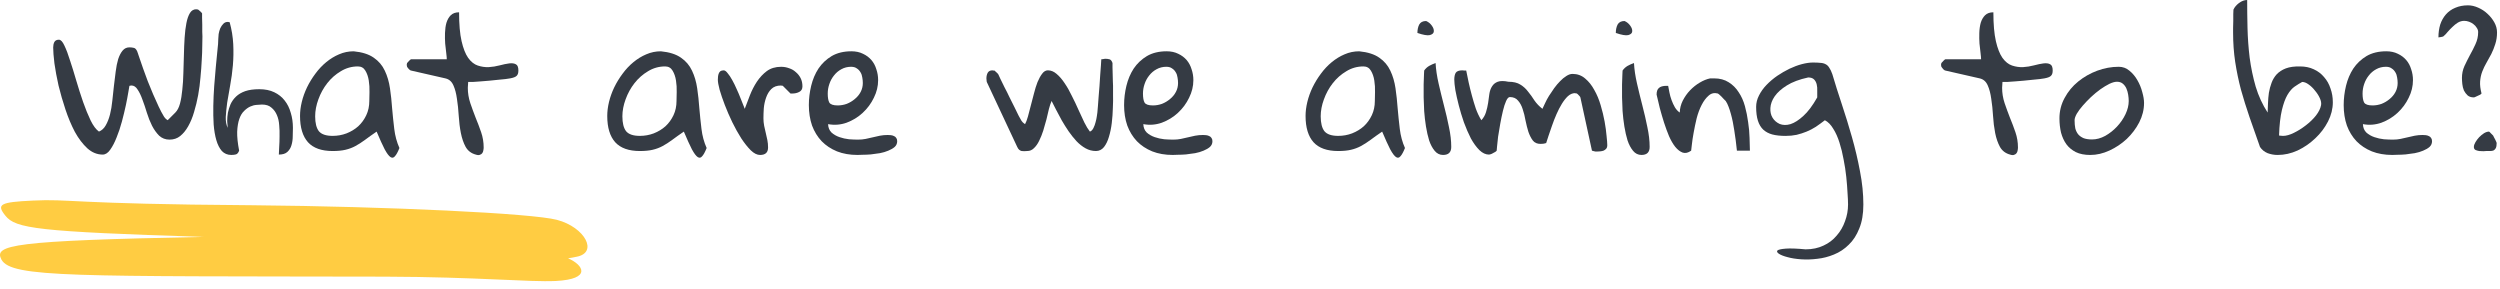
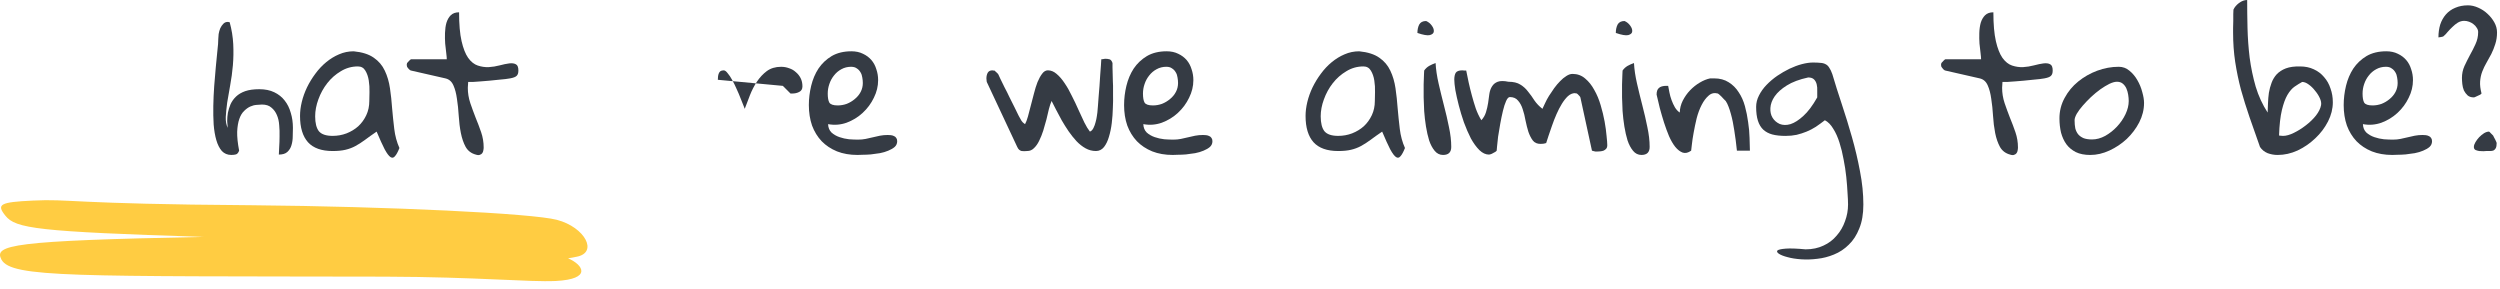
<svg xmlns="http://www.w3.org/2000/svg" fill="none" height="38" viewBox="0 0 329 38" width="329">
  <g fill="#2b323b" fill-opacity=".95">
-     <path d="m7 6.234c0-.25.047-.477.141-.68.109-.219.312-.328.609-.328.25 0 .492.258.727.773.25.516.5 1.18.75 1.992.266.797.539 1.68.82 2.648.281.953.578 1.883.891 2.789.312.891.641 1.695.984 2.414.344.703.711 1.195 1.101 1.476.375-.156.672-.43.891-.82.234-.406.422-.883.562-1.43.141-.562.242-1.164.305-1.805.078-.656.148-1.305.211-1.945.078-.656.156-1.289.234-1.898.078-.625.188-1.172.328-1.641.156-.469.351-.844.586-1.125s.531-.422.891-.422c.219 0 .414.023.586.07.172.031.32.188.445.469.062.203.164.5.305.891.141.391.297.844.469 1.359.188.516.391 1.07.609 1.664.234.578.469 1.148.703 1.711.25.562.492 1.102.727 1.617.234.5.461.93.68 1.289.031.062.109.164.234.305.141.125.234.195.281.211l1.008-1.008c.266-.266.469-.656.609-1.172.141-.531.242-1.141.305-1.828.078-.688.125-1.422.141-2.203.031-.797.055-1.586.07-2.367.016-.781.047-1.539.094-2.273s.125-1.375.234-1.922c.109-.562.266-1.008.469-1.336.203-.328.484-.492.844-.492.016 0 .031.008.047.023h.094c.047.016.078.023.094.023.016 0 .055.031.117.094.062.047.117.094.164.141.062.047.109.094.141.141.047.047.078.086.094.117v.586c.016.281.023.586.023.914v.938c.016.281.023.477.023.586 0 .312-.008.742-.023 1.289 0 .547-.023 1.172-.07 1.875-.031.688-.086 1.43-.164 2.227-.062.781-.164 1.562-.305 2.344-.141.766-.32 1.508-.539 2.227-.203.703-.461 1.328-.773 1.875-.297.531-.648.961-1.055 1.289-.391.313-.859.469-1.406.469-.531 0-.984-.172-1.359-.516-.359-.359-.672-.797-.938-1.312-.266-.531-.492-1.102-.68-1.711-.188-.625-.383-1.203-.586-1.734-.188-.531-.398-.969-.633-1.312-.219-.359-.492-.539-.82-.539-.031 0-.078.008-.141.023-.047.016-.086.024-.117.024-.016.062-.062.336-.141.82-.078.484-.188 1.062-.328 1.734-.141.656-.312 1.367-.516 2.133s-.438 1.469-.703 2.109c-.25.641-.531 1.18-.844 1.617-.297.422-.625.633-.984.633-.734 0-1.406-.274-2.016-.82-.609-.562-1.156-1.281-1.641-2.156-.469-.891-.883-1.875-1.242-2.953-.359-1.078-.664-2.133-.914-3.164-.234-1.047-.414-2.016-.539-2.906-.109-.906-.164-1.609-.164-2.109z" />
    <path d="m28.727 5.109c0-.172.016-.383.047-.633.047-.266.117-.516.211-.75.109-.234.242-.43.398-.586.156-.172.359-.258.609-.258.016 0 .055.008.117.023s.102.023.117.023c.266.969.422 1.93.469 2.883s.031 1.883-.047 2.789c-.078.891-.195 1.758-.351 2.602-.156.828-.289 1.594-.399 2.297-.094.703-.156 1.336-.188 1.898-.016.562.07 1.039.258 1.43-.031-.25-.055-.547-.07-.891 0-.359.031-.727.094-1.102.078-.375.195-.75.352-1.125.172-.375.414-.711.727-1.008s.711-.531 1.195-.703c.5-.172 1.117-.258 1.852-.258.766 0 1.422.133 1.969.398.562.266 1.024.633 1.383 1.102.359.453.625.992.797 1.617.188.609.281 1.266.281 1.969 0 .328-.008.703-.024 1.125 0 .406-.055.789-.164 1.149-.094.344-.274.641-.539.891-.25.234-.625.352-1.125.352 0-.25.016-.586.047-1.008.031-.438.047-.898.047-1.383.016-.484 0-.977-.047-1.476-.031-.5-.133-.945-.305-1.336-.172-.406-.414-.734-.727-.984-.297-.266-.711-.398-1.242-.398-.188 0-.422.016-.703.047-.266.016-.539.086-.82.211-.281.125-.555.32-.82.586-.266.25-.477.602-.633 1.055-.156.438-.25 1-.281 1.688-.016.672.07 1.5.258 2.484-.109.281-.25.445-.422.492-.156.047-.359.07-.609.07-.5 0-.914-.172-1.242-.516-.312-.359-.555-.836-.727-1.43-.172-.594-.289-1.281-.352-2.062-.047-.781-.062-1.594-.047-2.438.016-.859.055-1.726.117-2.602.078-.891.148-1.727.211-2.508.078-.797.148-1.516.211-2.156.078-.656.117-1.18.117-1.57z" />
    <path d="m49.562 17.32c-.594.406-1.109.773-1.547 1.102-.422.312-.836.578-1.242.797-.406.219-.844.383-1.312.492-.453.109-1.016.164-1.688.164-1.453 0-2.531-.383-3.234-1.148-.703-.781-1.055-1.938-1.055-3.469 0-.594.078-1.211.234-1.852.156-.641.383-1.273.68-1.898.312-.641.68-1.242 1.102-1.805.422-.578.898-1.086 1.43-1.523.531-.438 1.094-.781 1.688-1.031.609-.266 1.25-.398 1.922-.398 1.125.109 2.008.391 2.648.844.641.438 1.125 1.008 1.453 1.711.328.688.555 1.461.68 2.32.125.844.219 1.719.281 2.625.078.906.172 1.812.281 2.719.109.906.336 1.742.68 2.508-.203.516-.398.875-.586 1.078-.172.219-.367.258-.586.117-.219-.141-.476-.484-.773-1.031-.281-.547-.633-1.32-1.055-2.32zm-8.086-2.016c0 .891.164 1.547.492 1.969.344.406.945.609 1.805.609.641 0 1.25-.109 1.828-.328.594-.234 1.109-.547 1.547-.938.438-.406.789-.891 1.055-1.453.266-.562.399-1.188.399-1.875 0-.281.008-.672.023-1.172.016-.516-.016-1.023-.094-1.523-.078-.5-.227-.93-.445-1.289-.219-.375-.547-.562-.984-.562-.812 0-1.562.211-2.25.633-.688.406-1.281.93-1.781 1.57s-.891 1.352-1.172 2.133c-.281.766-.422 1.508-.422 2.227z" />
    <path d="m53.523 8.531c0-.047.008-.086.024-.117 0-.031.008-.07.023-.117.062-.078.156-.18.281-.305s.203-.188.234-.188h4.711c0-.172-.024-.445-.07-.82-.047-.375-.094-.789-.141-1.242-.031-.453-.039-.922-.023-1.406.016-.5.078-.945.188-1.336.125-.406.312-.734.562-.984.266-.266.633-.398 1.102-.398 0 1.578.109 2.844.328 3.797.219.953.508 1.688.867 2.203.375.516.797.852 1.266 1.008s.945.227 1.43.211c.5-.031.984-.109 1.453-.234.469-.125.883-.211 1.242-.258.375-.047.672-.008.891.117.219.109.328.383.328.82 0 .328-.078.562-.234.703-.141.141-.422.25-.844.328-.125.016-.336.047-.633.094-.281.031-.602.063-.961.094-.359.031-.742.07-1.149.117-.406.031-.789.062-1.148.094-.359.031-.688.055-.984.07-.297 0-.516 0-.656 0 0 .078-.008.211-.024.399-.016.188-.023.312-.023.375 0 .688.109 1.359.328 2.016.219.641.453 1.281.703 1.922.266.641.508 1.281.727 1.922.219.641.328 1.305.328 1.992 0 .125-.016.258-.047.399-.016.125-.062.242-.141.351-.062.094-.164.164-.305.211-.125.062-.305.055-.539-.023-.594-.156-1.039-.492-1.336-1.008-.281-.516-.492-1.125-.633-1.828-.141-.719-.234-1.477-.281-2.273-.047-.797-.125-1.539-.234-2.227-.094-.703-.25-1.297-.469-1.781-.219-.5-.57-.805-1.055-.914l-4.524-1.031c-.062 0-.156-.062-.281-.188-.125-.141-.203-.242-.234-.305-.016-.031-.023-.07-.023-.117-.016-.031-.024-.078-.024-.141z" />
-     <path d="m89.992 17.32c-.594.406-1.109.773-1.547 1.102-.422.312-.836.578-1.242.797-.406.219-.844.383-1.312.492-.453.109-1.016.164-1.688.164-1.453 0-2.531-.383-3.234-1.148-.703-.781-1.055-1.938-1.055-3.469 0-.594.078-1.211.234-1.852.156-.641.383-1.273.68-1.898.312-.641.68-1.242 1.102-1.805.422-.578.898-1.086 1.43-1.523.531-.438 1.094-.781 1.688-1.031.609-.266 1.25-.398 1.922-.398 1.125.109 2.008.391 2.648.844.641.438 1.125 1.008 1.453 1.711.328.688.555 1.461.68 2.32.125.844.219 1.719.281 2.625.078.906.172 1.812.281 2.719.109.906.336 1.742.68 2.508-.203.516-.398.875-.586 1.078-.172.219-.367.258-.586.117-.219-.141-.476-.484-.773-1.031-.281-.547-.633-1.32-1.055-2.32zm-8.086-2.016c0 .891.164 1.547.492 1.969.344.406.945.609 1.805.609.641 0 1.25-.109 1.828-.328.594-.234 1.109-.547 1.547-.938.438-.406.789-.891 1.055-1.453s.398-1.188.398-1.875c0-.281.008-.672.024-1.172.016-.516-.016-1.023-.094-1.523-.078-.5-.227-.93-.445-1.289-.219-.375-.547-.562-.984-.562-.812 0-1.562.211-2.25.633-.687.406-1.281.93-1.781 1.57s-.891 1.352-1.172 2.133c-.281.766-.422 1.508-.422 2.227z" />
-     <path d="m94.469 10.5c0-.141.008-.281.023-.422.016-.156.047-.289.094-.398.047-.125.117-.227.211-.305.109-.078.258-.117.445-.117.156 0 .328.125.516.375.203.234.406.539.609.914.203.359.398.758.586 1.195.203.438.375.844.516 1.219.156.359.281.672.375.938.094.266.148.406.164.422.203-.547.43-1.141.68-1.781.25-.641.555-1.234.914-1.781.375-.562.812-1.031 1.312-1.406.516-.375 1.141-.562 1.875-.562.375 0 .727.062 1.055.188.344.109.64.281.89.516.266.219.477.484.633.797.156.312.235.672.235 1.078 0 .344-.141.586-.422.727-.266.141-.571.211-.914.211h-.235l-1.008-1.008c-.031 0-.054-.008-.07-.024-.031 0-.062 0-.094 0-.015-.016-.039-.023-.07-.023-.547 0-.977.156-1.289.469-.297.297-.523.672-.68 1.125-.156.437-.258.906-.304 1.406-.032.484-.047.93-.047 1.336 0 .312.031.633.093.961.063.312.133.625.211.938.079.297.149.609.211.938.063.312.094.641.094.984 0 .656-.351.984-1.055.984-.39 0-.796-.203-1.218-.609-.422-.422-.844-.953-1.266-1.594-.406-.641-.797-1.344-1.172-2.109-.375-.781-.703-1.539-.984-2.273-.281-.734-.508-1.399-.68-1.992-.156-.594-.234-1.031-.234-1.312z" />
+     <path d="m94.469 10.5c0-.141.008-.281.023-.422.016-.156.047-.289.094-.398.047-.125.117-.227.211-.305.109-.078.258-.117.445-.117.156 0 .328.125.516.375.203.234.406.539.609.914.203.359.398.758.586 1.195.203.438.375.844.516 1.219.156.359.281.672.375.938.094.266.148.406.164.422.203-.547.43-1.141.68-1.781.25-.641.555-1.234.914-1.781.375-.562.812-1.031 1.312-1.406.516-.375 1.141-.562 1.875-.562.375 0 .727.062 1.055.188.344.109.64.281.89.516.266.219.477.484.633.797.156.312.235.672.235 1.078 0 .344-.141.586-.422.727-.266.141-.571.211-.914.211h-.235l-1.008-1.008z" />
    <path d="m106.445 13.828c0-.844.102-1.688.305-2.531.203-.844.523-1.602.961-2.273.453-.672 1.031-1.219 1.734-1.641.719-.422 1.586-.633 2.602-.633.578 0 1.086.109 1.523.328.438.203.805.477 1.102.82s.516.75.656 1.219c.156.453.234.93.234 1.43 0 .797-.187 1.57-.562 2.32-.359.75-.852 1.414-1.477 1.992-.609.562-1.312.992-2.109 1.289-.797.281-1.609.344-2.437.188.015.453.164.82.445 1.102.297.266.648.469 1.055.609.406.141.828.234 1.265.281.438.031.828.047 1.172.047.359 0 .695-.031 1.008-.094.312-.062.625-.133.937-.211.313-.078.625-.148.938-.211.328-.062.672-.094 1.031-.094.141 0 .281.008.422.024.141.016.273.055.398.117.125.047.227.133.305.258.078.109.117.25.117.422 0 .297-.109.547-.328.75-.219.188-.5.352-.844.492-.328.141-.695.25-1.101.328-.406.063-.805.117-1.195.164-.375.031-.727.047-1.055.047-.313.016-.547.023-.703.023-1 0-1.899-.156-2.696-.469-.796-.328-1.468-.773-2.015-1.336-.547-.578-.969-1.266-1.266-2.062-.281-.812-.422-1.711-.422-2.695zm2.485-1.523c0 .547.07.945.211 1.195.156.25.523.375 1.101.375.406 0 .805-.07 1.196-.211.39-.156.742-.367 1.054-.633.328-.266.586-.578.774-.937.187-.359.281-.75.281-1.172 0-.234-.024-.477-.07-.727-.032-.25-.11-.477-.235-.68-.125-.219-.289-.391-.492-.516-.188-.141-.438-.211-.75-.211-.469 0-.898.109-1.289.328-.375.203-.695.477-.961.82-.266.328-.469.703-.609 1.125-.141.406-.211.82-.211 1.242z" />
    <path d="m129.812 10.312c0-.266.055-.508.165-.727.125-.219.335-.328.632-.328.016 0 .039.008.071.023h.093.094c.047.031.133.109.258.234.141.125.227.219.258.281.047.094.14.297.281.609.156.313.336.68.539 1.102.219.406.438.844.656 1.312.235.453.453.891.657 1.312.218.422.398.789.539 1.102.156.297.265.492.328.586.015.047.086.141.211.281.14.125.242.203.304.234.125-.219.25-.547.375-.984s.25-.914.375-1.43c.141-.531.282-1.07.422-1.617.141-.562.297-1.062.469-1.5.188-.453.391-.82.609-1.102.219-.297.469-.445.75-.445.407 0 .79.156 1.149.469.375.313.726.719 1.055 1.219.343.5.664 1.062.96 1.688.313.609.602 1.219.868 1.828.281.594.539 1.149.773 1.664.25.5.492.898.727 1.195.187-.062.343-.219.468-.469s.219-.508.282-.773c.078-.281.132-.539.164-.773.031-.25.054-.414.07-.492.016-.172.039-.438.07-.797.032-.375.063-.797.094-1.266.047-.469.086-.953.117-1.453.032-.5.063-.984.094-1.453.047-.469.078-.883.094-1.242.031-.375.047-.641.047-.797.031 0 .109-.008.234-.023.125-.031.211-.047.258-.047.219 0 .414.023.586.07.172.047.304.211.398.492v.586c.016.281.024.586.024.914.015.313.023.617.023.914.016.281.024.477.024.586v1.172c.015.516.007 1.094-.024 1.734-.015.641-.062 1.297-.141 1.969-.078.656-.203 1.266-.374 1.828-.157.547-.376 1-.657 1.359-.281.344-.633.516-1.054.516-.485 0-.938-.117-1.36-.352-.422-.234-.82-.547-1.195-.938-.36-.391-.703-.82-1.031-1.289-.329-.484-.633-.969-.914-1.453-.266-.5-.516-.969-.75-1.406-.219-.453-.415-.836-.586-1.148-.125.281-.243.633-.352 1.055-.094.422-.203.883-.328 1.383-.125.484-.266.977-.422 1.476-.156.484-.336.93-.539 1.336-.188.391-.414.711-.68.961-.25.25-.539.375-.867.375-.156 0-.297.008-.422.023-.125 0-.242-.008-.351-.023-.11-.031-.211-.086-.305-.164-.094-.078-.18-.203-.258-.375l-4.008-8.555c0-.016-.007-.078-.023-.187-.016-.125-.024-.219-.024-.281z" />
    <path d="m147.93 13.828c0-.844.101-1.688.304-2.531.204-.844.524-1.602.961-2.273.453-.672 1.032-1.219 1.735-1.641.718-.422 1.586-.633 2.601-.633.578 0 1.086.109 1.524.328.437.203.804.477 1.101.82s.516.75.656 1.219c.157.453.235.93.235 1.43 0 .797-.188 1.57-.563 2.32-.359.75-.851 1.414-1.476 1.992-.61.562-1.313.992-2.11 1.289-.796.281-1.609.344-2.437.188.016.453.164.82.445 1.102.297.266.649.469 1.055.609.406.141.828.234 1.266.281.437.031.828.047 1.171.047.36 0 .696-.031 1.008-.094.313-.062.625-.133.938-.211.312-.078.625-.148.937-.211.328-.062.672-.094 1.031-.094.141 0 .282.008.422.024.141.016.274.055.399.117.125.047.226.133.305.258.078.109.117.25.117.422 0 .297-.11.547-.328.75-.219.188-.5.352-.844.492-.328.141-.695.25-1.102.328-.406.063-.804.117-1.195.164-.375.031-.727.047-1.055.047-.312.016-.547.023-.703.023-1 0-1.898-.156-2.695-.469-.797-.328-1.469-.773-2.016-1.336-.547-.578-.969-1.266-1.265-2.062-.282-.812-.422-1.711-.422-2.695zm2.484-1.523c0 .547.07.945.211 1.195.156.25.523.375 1.102.375.406 0 .804-.07 1.195-.211.39-.156.742-.367 1.055-.633.328-.266.585-.578.773-.937.188-.359.281-.75.281-1.172 0-.234-.023-.477-.07-.727-.031-.25-.109-.477-.234-.68-.125-.219-.289-.391-.493-.516-.187-.141-.437-.211-.75-.211-.468 0-.898.109-1.289.328-.375.203-.695.477-.961.82-.265.328-.468.703-.609 1.125-.141.406-.211.82-.211 1.242z" />
    <path d="m181.891 17.32c-.594.406-1.11.773-1.547 1.102-.422.312-.836.578-1.242.797-.407.219-.844.383-1.313.492-.453.109-1.016.164-1.687.164-1.454 0-2.532-.383-3.235-1.148-.703-.781-1.055-1.938-1.055-3.469 0-.594.079-1.211.235-1.852.156-.641.383-1.273.68-1.898.312-.641.679-1.242 1.101-1.805.422-.578.899-1.086 1.43-1.523s1.094-.781 1.687-1.031c.61-.266 1.25-.398 1.922-.398 1.125.109 2.008.391 2.649.844.64.438 1.125 1.008 1.453 1.711.328.688.554 1.461.679 2.32.125.844.219 1.719.282 2.625.078.906.172 1.812.281 2.719.109.906.336 1.742.68 2.508-.203.516-.399.875-.586 1.078-.172.219-.367.258-.586.117-.219-.141-.477-.484-.774-1.031-.281-.547-.633-1.32-1.054-2.32zm-8.086-2.016c0 .891.164 1.547.492 1.969.344.406.945.609 1.805.609.64 0 1.25-.109 1.828-.328.593-.234 1.109-.547 1.547-.938.437-.406.789-.891 1.054-1.453.266-.562.399-1.188.399-1.875 0-.281.008-.672.023-1.172.016-.516-.015-1.023-.094-1.523-.078-.5-.226-.93-.445-1.289-.219-.375-.547-.562-.984-.562-.813 0-1.563.211-2.25.633-.688.406-1.282.93-1.782 1.57s-.89 1.352-1.171 2.133c-.282.766-.422 1.508-.422 2.227z" />
    <path d="m187.352 11.555c0-.094 0-.242 0-.445.015-.219.023-.445.023-.68.016-.234.023-.461.023-.68.016-.219.024-.375.024-.469.172-.25.39-.453.656-.609.281-.156.563-.281.844-.375.047.844.18 1.742.398 2.695.219.953.453 1.914.703 2.883.25.953.469 1.898.657 2.836.203.938.304 1.812.304 2.625 0 .703-.359 1.055-1.078 1.055-.437 0-.804-.18-1.101-.539-.297-.359-.539-.812-.727-1.359-.172-.562-.312-1.18-.422-1.852-.109-.688-.187-1.359-.234-2.016-.031-.656-.055-1.258-.07-1.805 0-.547 0-.969 0-1.266zm.328-8.789c.297.125.547.328.75.609s.289.539.258.773c-.016.219-.188.375-.516.469-.328.078-.875-.016-1.641-.281 0-.422.078-.789.235-1.102.172-.312.476-.469.914-.469z" />
    <path d="m191.383 10.5c0-.391.062-.695.187-.914.141-.219.43-.328.868-.328.046 0 .132.008.257.023h.258c.109.484.219 1.016.328 1.594.125.562.266 1.133.422 1.711.156.578.328 1.149.516 1.711.203.562.445 1.07.726 1.523.282-.297.485-.648.61-1.055.125-.406.218-.812.281-1.219.062-.422.117-.82.164-1.195.062-.391.18-.719.352-.984.171-.281.421-.484.75-.609.343-.125.812-.125 1.406 0 .656 0 1.18.125 1.57.375.391.234.727.539 1.008.914.297.359.578.75.844 1.172.281.406.632.773 1.054 1.101.094-.203.211-.453.352-.75.141-.312.312-.633.516-.961.218-.344.445-.68.679-1.008.25-.344.508-.648.774-.914.265-.281.539-.508.82-.68.281-.187.555-.281.82-.281.641 0 1.196.203 1.664.609.469.391.868.891 1.196 1.5.343.594.625 1.266.843 2.016.219.734.391 1.445.516 2.133s.211 1.32.258 1.898c.062.562.094.969.094 1.219 0 .203-.047.359-.141.469s-.211.195-.352.258c-.14.047-.296.078-.468.094-.157.016-.305.023-.446.023-.031 0-.078 0-.14 0-.063-.016-.133-.031-.211-.047-.063-.016-.149-.039-.258-.07l-1.523-7.008c0-.047-.063-.133-.188-.258-.125-.141-.219-.227-.281-.258-.047 0-.086-.008-.117-.024-.032 0-.055 0-.071 0-.015-.016-.031-.023-.047-.023-.328 0-.64.133-.937.398-.281.266-.547.602-.797 1.008-.25.406-.484.859-.703 1.359s-.414 1-.586 1.5c-.172.484-.328.938-.469 1.359-.125.406-.226.719-.304.938-.063.031-.188.062-.375.094-.188.016-.313.023-.375.023-.438 0-.774-.148-1.008-.445-.235-.312-.43-.695-.586-1.148-.141-.453-.266-.945-.375-1.477-.094-.547-.219-1.047-.375-1.5-.141-.453-.344-.828-.61-1.125-.25-.312-.609-.469-1.078-.469-.172 0-.336.172-.492.516-.156.344-.297.781-.422 1.312-.125.516-.242 1.078-.351 1.688-.11.594-.203 1.156-.282 1.688-.062.516-.109.953-.14 1.312-.031.359-.047.539-.047.539-.031.047-.094.102-.188.164-.093.047-.195.102-.304.164-.094.063-.196.109-.305.141-.094.031-.164.047-.211.047-.437 0-.859-.195-1.265-.586-.407-.406-.782-.922-1.126-1.547-.328-.641-.632-1.344-.914-2.109-.265-.766-.492-1.516-.679-2.25-.188-.734-.336-1.399-.446-1.992-.093-.594-.14-1.047-.14-1.359z" />
    <path d="m213.461 11.555c0-.094 0-.242 0-.445.016-.219.023-.445.023-.68.016-.234.024-.461.024-.68.015-.219.023-.375.023-.469.172-.25.391-.453.657-.609.281-.156.562-.281.843-.375.047.844.18 1.742.399 2.695.218.953.453 1.914.703 2.883.25.953.469 1.898.656 2.836.203.938.305 1.812.305 2.625 0 .703-.36 1.055-1.078 1.055-.438 0-.805-.18-1.102-.539-.297-.359-.539-.812-.726-1.359-.172-.562-.313-1.18-.422-1.852-.11-.688-.188-1.359-.235-2.016-.031-.656-.054-1.258-.07-1.805 0-.547 0-.969 0-1.266zm.328-8.789c.297.125.547.328.75.609s.289.539.258.773c-.016.219-.188.375-.516.469-.328.078-.875-.016-1.64-.281 0-.422.078-.789.234-1.102.172-.312.477-.469.914-.469z" />
    <path d="m218.008 12.445c0-.406.101-.695.304-.867.204-.188.532-.281.985-.281h.234c.047.25.102.539.164.867.063.328.157.664.282 1.008.125.344.273.664.445.961.172.281.383.508.633.68.015-.547.148-1.07.398-1.57.266-.516.586-.969.961-1.359.391-.406.813-.742 1.266-1.008.468-.281.929-.469 1.382-.562h.516c.75 0 1.391.172 1.922.516.531.328.969.766 1.312 1.312.36.531.633 1.141.821 1.828.187.687.328 1.391.422 2.109.109.703.172 1.391.187 2.062.031.656.047 1.219.047 1.688h-1.711c-.094-.938-.211-1.836-.351-2.695-.047-.344-.11-.703-.188-1.078-.078-.391-.164-.75-.258-1.078-.093-.344-.195-.656-.304-.938-.11-.297-.235-.547-.375-.75-.063-.062-.149-.148-.258-.258-.094-.109-.196-.219-.305-.328-.109-.109-.211-.203-.305-.281-.093-.078-.148-.117-.164-.117-.468-.125-.875-.031-1.218.281-.344.297-.649.703-.914 1.219-.266.516-.485 1.101-.657 1.758-.156.656-.289 1.289-.398 1.898-.11.594-.188 1.117-.235 1.57-.046.438-.078.703-.093.797-.391.281-.758.367-1.102.258-.344-.125-.672-.375-.984-.75-.297-.375-.571-.844-.821-1.406-.234-.562-.453-1.156-.656-1.781-.203-.641-.39-1.281-.562-1.922-.157-.641-.297-1.234-.422-1.781z" />
    <path d="m237.625 32.812c.875 0 1.656-.164 2.344-.492.687-.312 1.265-.75 1.734-1.312.485-.547.852-1.18 1.102-1.898.265-.703.398-1.438.398-2.203 0-.391-.023-.906-.07-1.547-.031-.641-.086-1.336-.164-2.086s-.196-1.516-.352-2.297c-.14-.781-.32-1.516-.539-2.203-.219-.703-.492-1.312-.82-1.828-.313-.531-.68-.906-1.102-1.125-.406.312-.804.602-1.195.867-.391.25-.797.461-1.219.633s-.859.312-1.312.422c-.453.094-.938.141-1.453.141-.672 0-1.25-.062-1.735-.188-.469-.125-.867-.336-1.195-.633-.313-.297-.547-.688-.703-1.172s-.235-1.094-.235-1.828c0-.516.125-1.016.375-1.5.25-.5.578-.961.985-1.383.422-.438.89-.836 1.406-1.195.531-.359 1.07-.672 1.617-.938.563-.266 1.11-.469 1.641-.609.547-.141 1.031-.211 1.453-.211.406 0 .742.016 1.008.047.265.016.492.078.679.188.188.094.344.25.469.469.141.203.274.484.399.844.359 1.219.773 2.531 1.242 3.937.469 1.406.914 2.852 1.336 4.336.422 1.484.773 2.977 1.054 4.476.297 1.516.446 2.977.446 4.383 0 1.25-.18 2.305-.539 3.164-.344.875-.805 1.586-1.383 2.133-.563.562-1.211.992-1.945 1.289-.719.297-1.446.484-2.18.562-.734.094-1.445.117-2.133.07-.687-.047-1.281-.141-1.781-.281-.5-.125-.883-.274-1.149-.445-.25-.172-.312-.32-.187-.445.14-.109.5-.188 1.078-.234.578-.047 1.453-.016 2.625.094zm.328-22.617c-1.156.25-2.094.602-2.812 1.055-.703.438-1.235.914-1.594 1.43-.344.5-.531 1.008-.563 1.523-.031.5.063.93.282 1.289.218.359.531.633.937.82.422.172.899.18 1.43.023.531-.172 1.094-.531 1.687-1.078.61-.547 1.219-1.359 1.828-2.438 0-.266 0-.555 0-.867.016-.312-.007-.594-.07-.844-.062-.266-.18-.484-.351-.656-.172-.172-.43-.258-.774-.258z" />
    <path d="m255.438 8.531c0-.047.007-.086.023-.117 0-.031.008-.07.023-.117.063-.078.157-.18.282-.305s.203-.188.234-.188h4.711c0-.172-.023-.445-.07-.82s-.094-.789-.141-1.242c-.031-.453-.039-.922-.023-1.406.015-.5.078-.945.187-1.336.125-.406.313-.734.563-.984.265-.266.632-.398 1.101-.398 0 1.578.11 2.844.328 3.797.219.953.508 1.688.867 2.203.375.516.797.852 1.266 1.008s.945.227 1.43.211c.5-.031.984-.109 1.453-.234s.883-.211 1.242-.258c.375-.047.672-.008.891.117.218.109.328.383.328.82 0 .328-.078.562-.235.703-.14.141-.421.25-.843.328-.125.016-.336.047-.633.094-.281.031-.602.063-.961.094s-.742.07-1.149.117c-.406.031-.789.062-1.148.094-.359.031-.687.055-.984.07-.297 0-.516 0-.657 0 0 .078-.007.211-.023.399s-.023.312-.023.375c0 .688.109 1.359.328 2.016.218.641.453 1.281.703 1.922.265.641.508 1.281.726 1.922.219.641.328 1.305.328 1.992 0 .125-.015.258-.046.399-.016.125-.063.242-.141.351-.063.094-.164.164-.305.211-.125.062-.304.055-.539-.023-.593-.156-1.039-.492-1.336-1.008-.281-.516-.492-1.125-.633-1.828-.14-.719-.234-1.477-.281-2.273-.047-.797-.125-1.539-.234-2.227-.094-.703-.25-1.297-.469-1.781-.219-.5-.57-.805-1.055-.914l-4.523-1.031c-.062 0-.156-.062-.281-.188-.125-.141-.203-.242-.235-.305-.015-.031-.023-.07-.023-.117-.016-.031-.023-.078-.023-.141z" />
    <path d="m271.023 15.586c0-.969.227-1.867.68-2.695.453-.844 1.047-1.562 1.781-2.156.75-.609 1.586-1.086 2.508-1.43.938-.344 1.883-.516 2.836-.516.531 0 1 .172 1.406.516.422.344.774.766 1.055 1.266.281.484.492 1 .633 1.547.156.547.234 1.023.234 1.43 0 .875-.211 1.726-.633 2.555-.421.812-.968 1.539-1.64 2.18-.672.625-1.43 1.133-2.274 1.524-.843.391-1.687.586-2.531.586-.75 0-1.383-.125-1.898-.375-.516-.266-.93-.609-1.242-1.031-.313-.438-.547-.945-.704-1.524-.14-.594-.211-1.219-.211-1.875zm1.993.234c0 .406.031.766.093 1.078.079.297.203.555.375.773.188.219.43.391.727.516.297.109.664.164 1.101.164.579 0 1.157-.156 1.735-.469.578-.328 1.094-.734 1.547-1.219.468-.5.844-1.047 1.125-1.641.281-.594.422-1.172.422-1.734 0-.25-.024-.523-.071-.82-.047-.297-.125-.57-.234-.82s-.266-.461-.469-.633c-.203-.172-.461-.258-.773-.258-.282 0-.617.094-1.008.281-.375.188-.774.43-1.195.727-.407.297-.813.633-1.219 1.008-.391.375-.75.75-1.078 1.125s-.594.734-.797 1.078c-.188.344-.281.625-.281.844z" />
    <path d="m297.414 19.336c-.484-1.406-.945-2.719-1.383-3.938-.422-1.234-.797-2.438-1.125-3.609-.312-1.188-.562-2.391-.75-3.609-.187-1.219-.281-2.523-.281-3.914 0-.109 0-.305 0-.586.016-.297.023-.602.023-.914s0-.609 0-.891c.016-.297.024-.5.024-.609.14-.312.383-.602.726-.867.36-.266.719-.398 1.079-.398 0 1.156.015 2.391.046 3.703.032 1.297.125 2.594.282 3.891.172 1.297.437 2.57.797 3.82.375 1.234.898 2.367 1.57 3.398.016-.375.031-.789.047-1.242.015-.453.054-.906.117-1.359.078-.453.195-.891.352-1.312.156-.422.382-.797.679-1.125.313-.328.711-.586 1.195-.773.5-.188 1.126-.273 1.876-.258.671 0 1.273.125 1.804.375.547.25 1 .594 1.36 1.031.375.422.656.922.843 1.5.203.562.305 1.164.305 1.805 0 .859-.211 1.703-.633 2.531-.422.828-.984 1.57-1.687 2.227-.688.656-1.461 1.188-2.321 1.594-.859.391-1.734.586-2.625.586-.453 0-.89-.078-1.312-.234-.422-.172-.758-.445-1.008-.82zm5.555-8.555c-.313.172-.641.375-.985.609-.343.234-.664.602-.961 1.102-.281.484-.523 1.148-.726 1.992-.203.844-.328 1.961-.375 3.352.031 0 .109.008.234.024.141.016.235.023.282.023.421 0 .898-.133 1.429-.398.547-.266 1.071-.594 1.571-.984.515-.391.96-.82 1.335-1.289.375-.484.602-.945.68-1.383.047-.266-.008-.57-.164-.914-.156-.344-.367-.672-.633-.984-.25-.328-.531-.602-.844-.82-.296-.219-.578-.328-.843-.328z" />
    <path d="m308.43 13.828c0-.844.101-1.688.304-2.531.204-.844.524-1.602.961-2.273.453-.672 1.032-1.219 1.735-1.641.718-.422 1.586-.633 2.601-.633.578 0 1.086.109 1.524.328.437.203.804.477 1.101.82s.516.75.656 1.219c.157.453.235.93.235 1.43 0 .797-.188 1.57-.563 2.32-.359.75-.851 1.414-1.476 1.992-.61.562-1.313.992-2.11 1.289-.796.281-1.609.344-2.437.188.016.453.164.82.445 1.102.297.266.649.469 1.055.609.406.141.828.234 1.266.281.437.031.828.047 1.171.047.36 0 .696-.031 1.008-.094.313-.062.625-.133.938-.211.312-.078.625-.148.937-.211.328-.062.672-.094 1.031-.094.141 0 .282.008.422.024.141.016.274.055.399.117.125.047.226.133.305.258.078.109.117.25.117.422 0 .297-.11.547-.328.75-.219.188-.5.352-.844.492-.328.141-.695.25-1.102.328-.406.063-.804.117-1.195.164-.375.031-.727.047-1.055.047-.312.016-.547.023-.703.023-1 0-1.898-.156-2.695-.469-.797-.328-1.469-.773-2.016-1.336-.547-.578-.969-1.266-1.265-2.062-.282-.812-.422-1.711-.422-2.695zm2.484-1.523c0 .547.07.945.211 1.195.156.25.523.375 1.102.375.406 0 .804-.07 1.195-.211.39-.156.742-.367 1.055-.633.328-.266.585-.578.773-.937.188-.359.281-.75.281-1.172 0-.234-.023-.477-.07-.727-.031-.25-.109-.477-.234-.68-.125-.219-.289-.391-.493-.516-.187-.141-.437-.211-.75-.211-.468 0-.898.109-1.289.328-.375.203-.695.477-.961.82-.265.328-.468.703-.609 1.125-.141.406-.211.82-.211 1.242z" />
    <path d="m325.562 19.336c0-.188.071-.398.211-.633.141-.234.305-.453.493-.656.203-.203.414-.375.632-.516.235-.141.454-.211.657-.211.031 0 .109.07.234.211.141.125.242.227.305.305.031.047.07.125.117.234.062.094.117.195.164.305.063.109.109.211.141.305.031.078.046.125.046.141 0 .297-.039.523-.117.68-.078.141-.179.242-.304.305-.125.047-.274.07-.446.07-.156 0-.328 0-.515 0-.063 0-.18.008-.352.023-.172 0-.359-.008-.562-.023-.188-.031-.352-.078-.493-.141-.14-.078-.211-.211-.211-.399zm-1.57-9.07c0-.562.11-1.086.328-1.57.235-.5.477-.984.727-1.453.265-.469.508-.945.726-1.43.235-.5.352-1.031.352-1.594 0-.203-.063-.391-.187-.562-.11-.188-.25-.344-.422-.469-.172-.141-.368-.25-.586-.328-.219-.078-.43-.117-.633-.117-.297 0-.578.078-.844.234-.25.156-.484.344-.703.562-.219.203-.43.422-.633.656-.187.234-.375.43-.562.586-.032.031-.141.062-.328.094-.172.031-.282.047-.329.047 0-.609.079-1.172.235-1.688.172-.516.422-.961.75-1.336s.734-.664 1.219-.867c.5-.219 1.062-.328 1.687-.328.438 0 .883.102 1.336.305.469.203.883.477 1.242.82.36.328.656.703.891 1.125.234.422.351.859.351 1.312 0 .562-.078 1.078-.234 1.547-.141.453-.313.883-.516 1.289-.203.391-.414.773-.632 1.148-.219.375-.407.766-.563 1.172-.156.406-.25.844-.281 1.313-.031.453.031.977.187 1.57-.031.047-.093.102-.187.164-.094.047-.195.094-.305.141-.094.047-.195.094-.305.141-.093.047-.164.07-.211.07-.343 0-.617-.086-.82-.258-.203-.188-.367-.406-.492-.656-.109-.266-.18-.547-.211-.844s-.047-.562-.047-.797z" />
  </g>
  <path clip-rule="evenodd" d="m4.317 26.396c-4.331.204-4.822.49-3.596 2.002 1.348 1.675 4.168 2.084 26.069 2.779-25.293.49-27.622 1.062-26.601 2.983 1.308 2.411 9.684 2.166 50.463 2.247 12.217.041 19.0.736 22.474.572 4.822-.245 3.637-2.125 1.634-2.983l1.103-.204c2.901-.531 1.144-3.882-2.574-4.862-3.269-.858-22.065-1.757-40.166-1.921-23.945-.163-23.863-.858-28.807-.613z" fill="#ffc72e" fill-opacity=".9" fill-rule="evenodd" />
</svg>